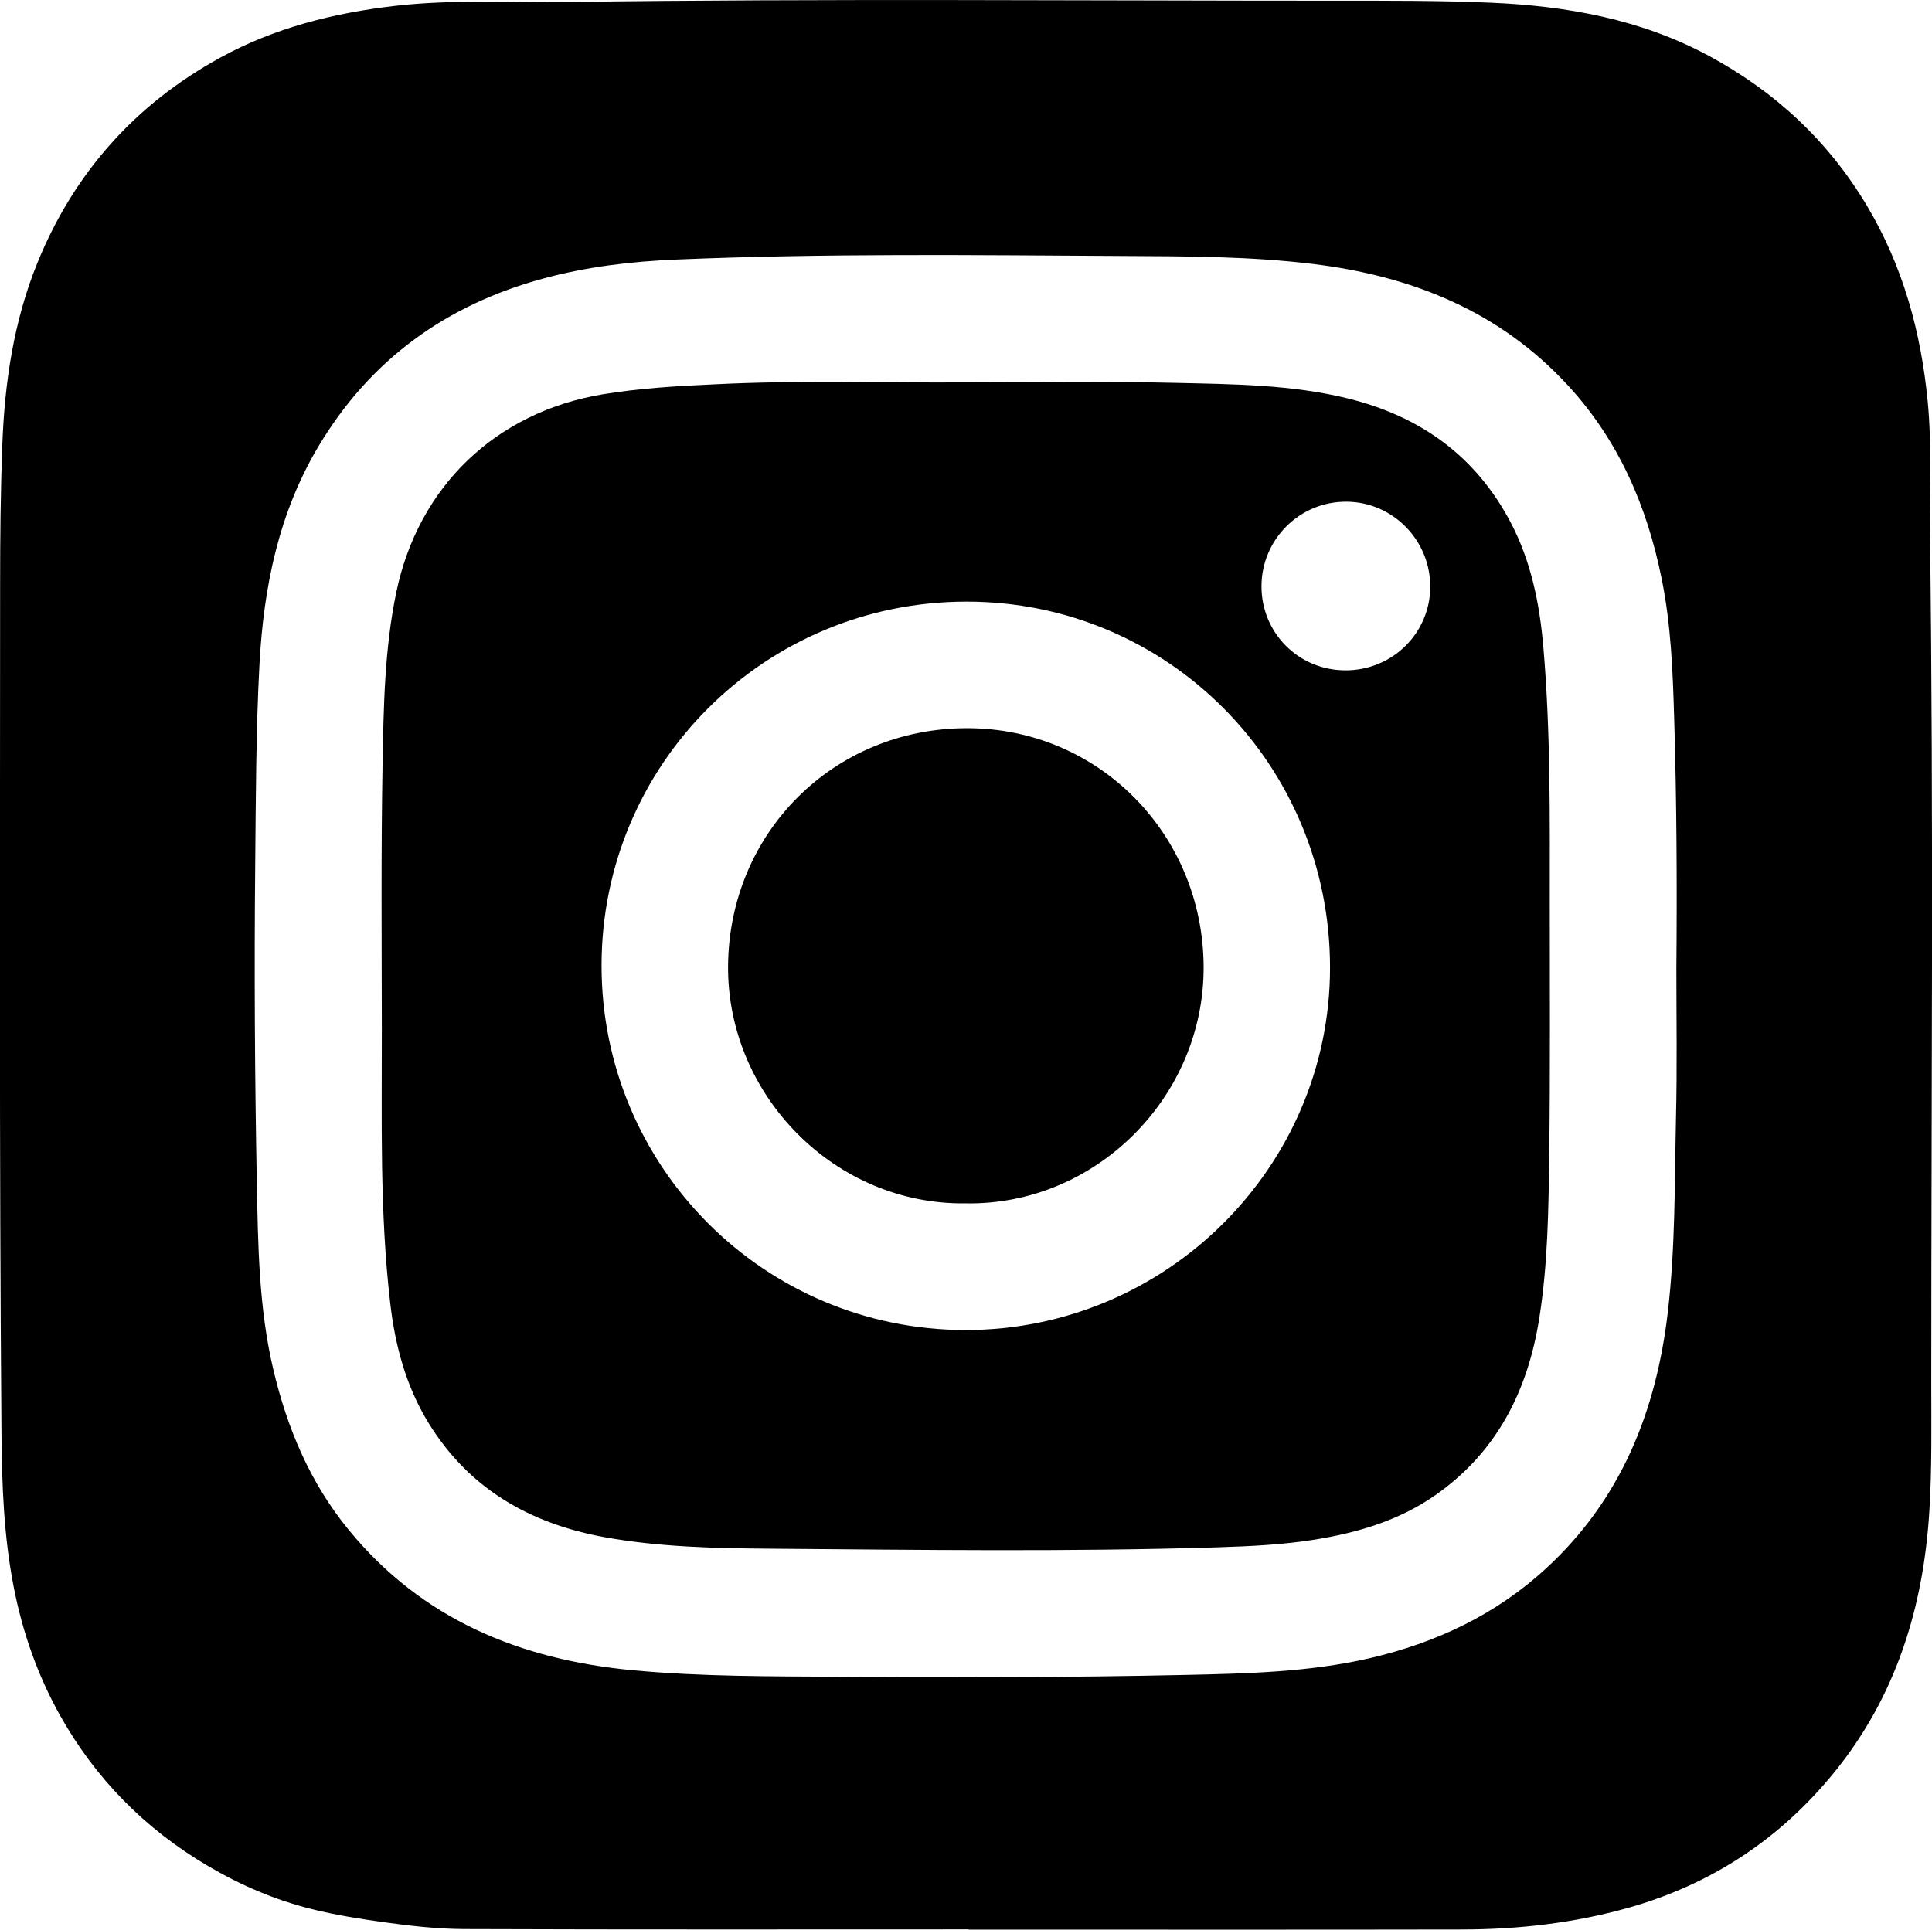
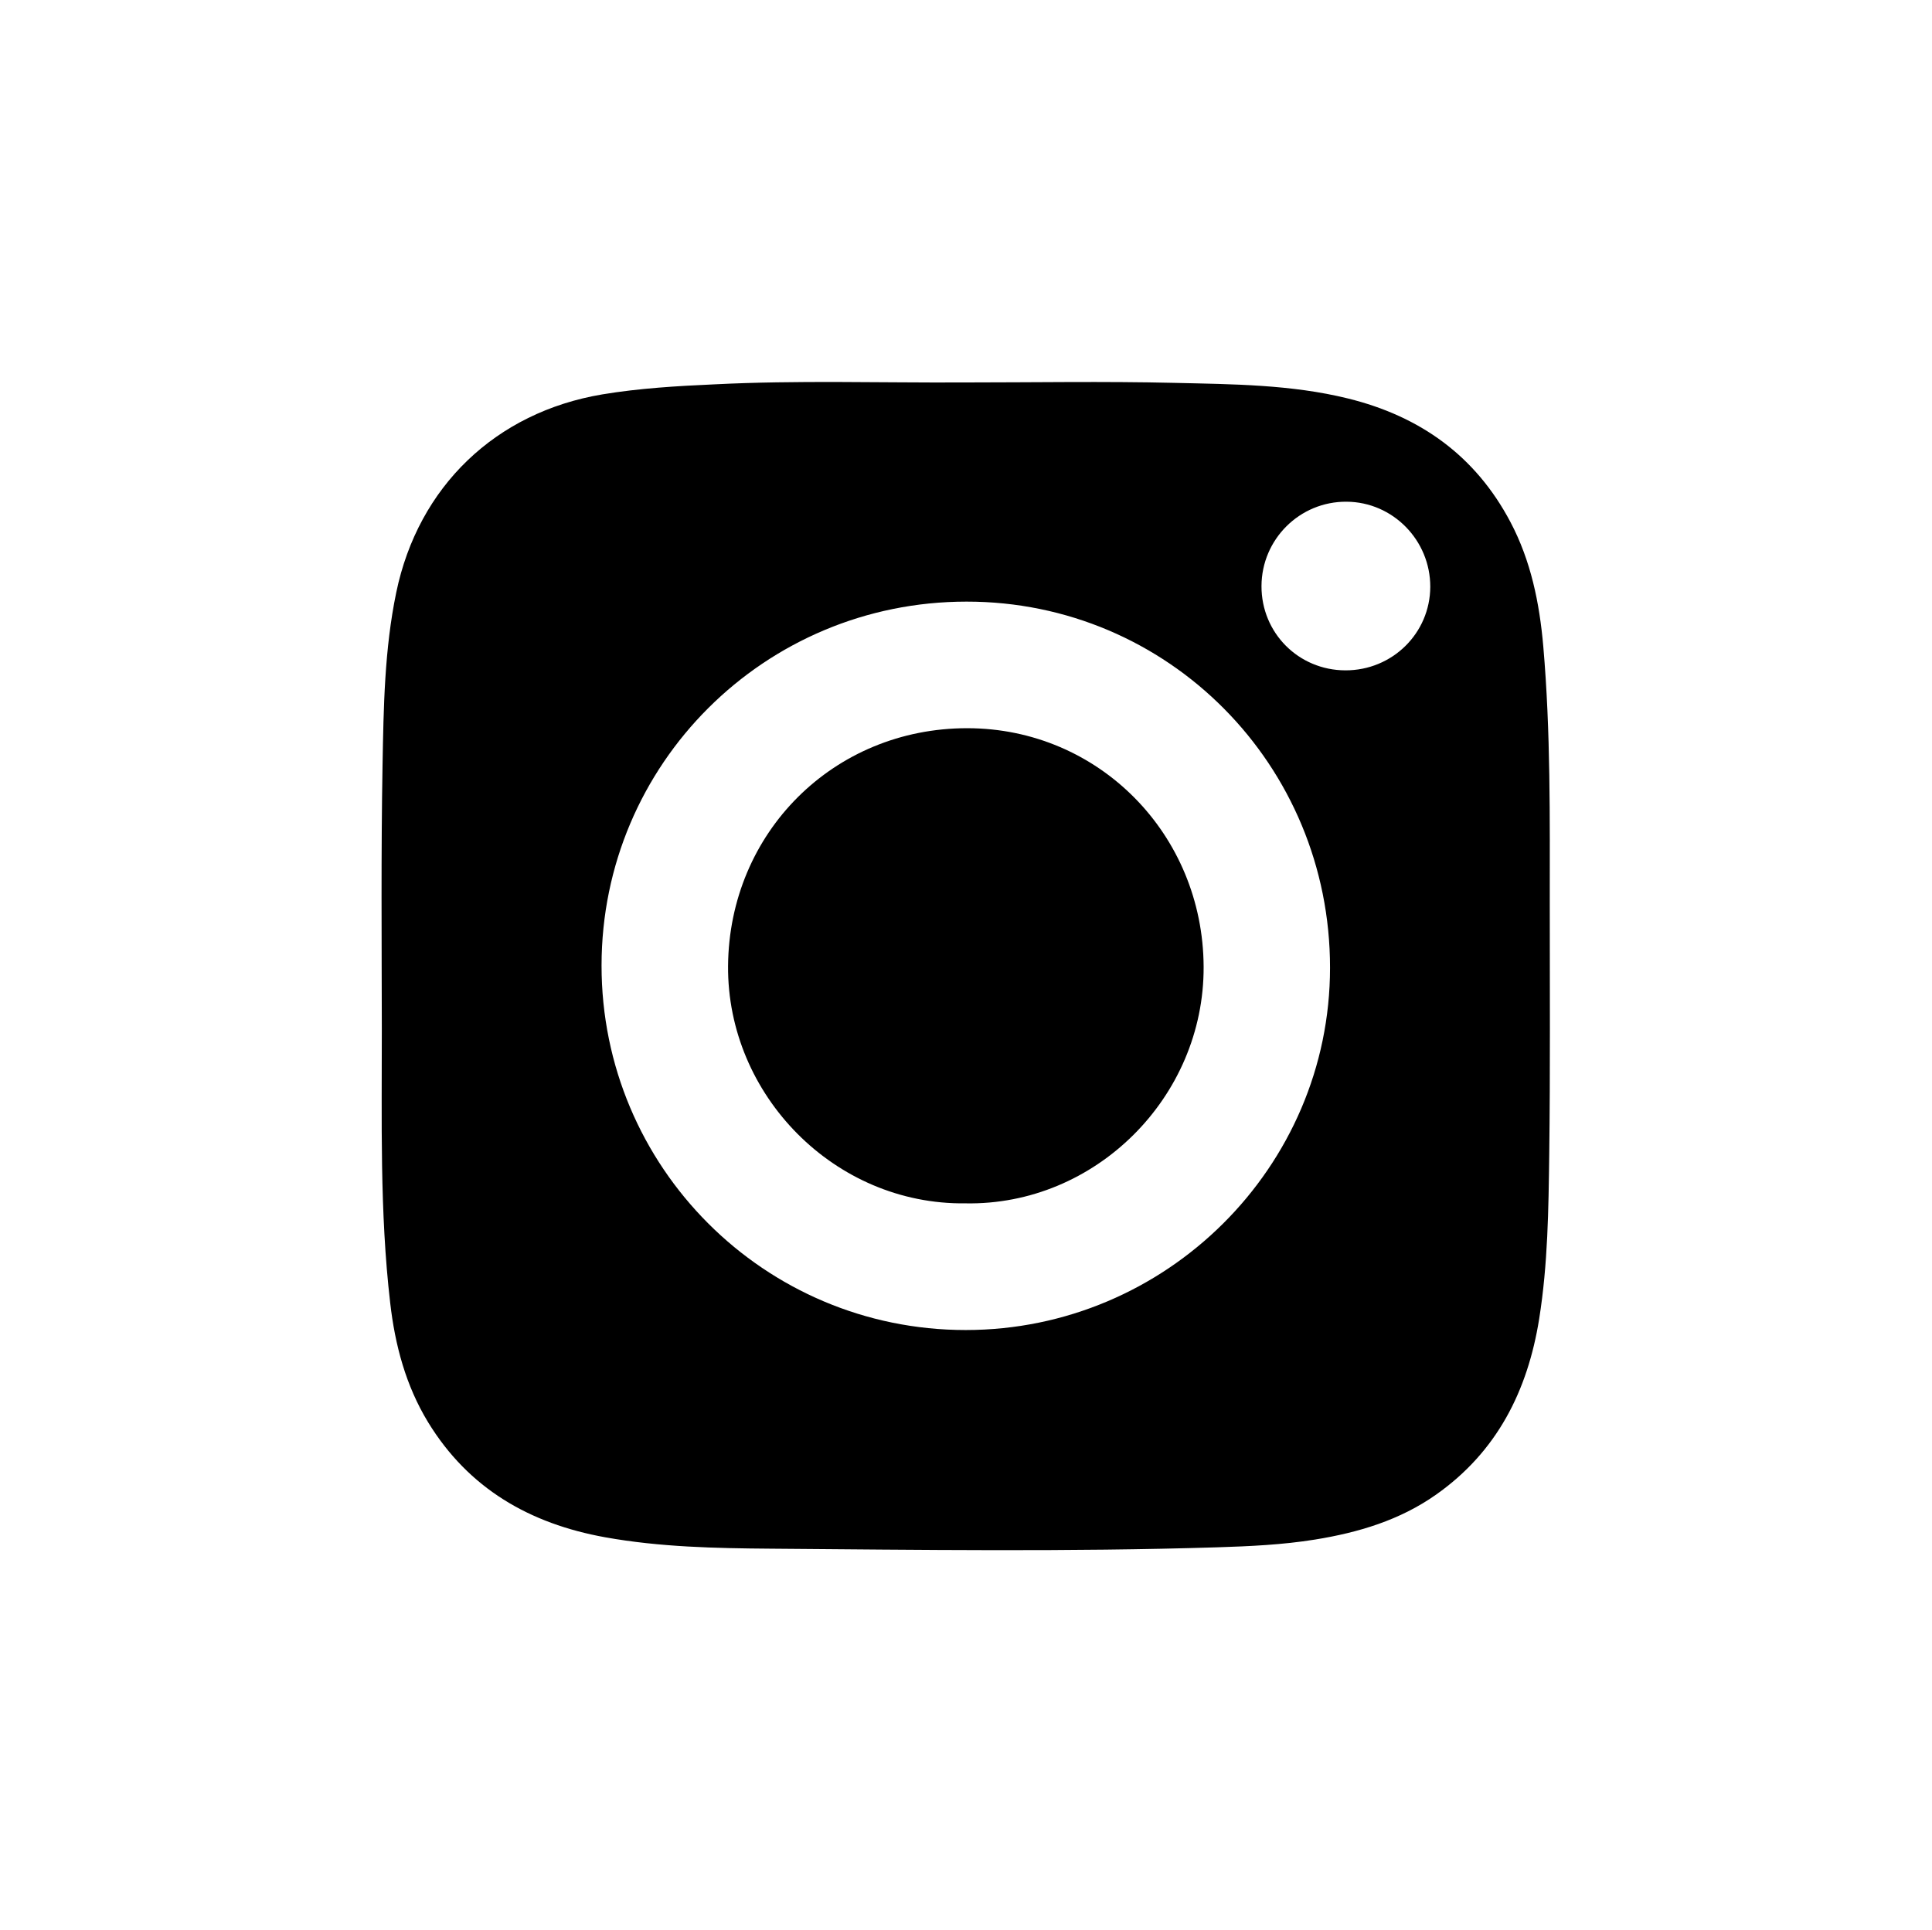
<svg xmlns="http://www.w3.org/2000/svg" version="1.1" id="レイヤー_1" x="0px" y="0px" viewBox="0 0 184.64 184.46" style="enable-background:new 0 0 184.64 184.46;" xml:space="preserve">
  <style type="text/css">
	.st0{fill:#FFFFFF;}
	.st1{fill:none;}
	.st2{fill:#040000;}
</style>
  <g>
-     <path d="M92.57,184.43c-16.06,0-32.13,0.03-48.19-0.03c-2.57-0.01-5.15-0.3-7.72-0.66c-2.3-0.32-4.57-0.68-6.83-1.24   c-3.55-0.88-6.85-2.3-9.99-4.15c-6-3.54-10.74-8.35-14.13-14.42c-2.13-3.82-3.56-7.91-4.4-12.23c-0.95-4.86-1.13-9.75-1.17-14.68   c-0.22-27-0.13-54.01-0.13-81.01c0-4.49,0.04-8.98,0.21-13.46c0.22-5.98,1.09-11.86,3.36-17.44C7.07,16.55,12.89,10,21,5.54   c5.23-2.88,10.9-4.3,16.81-4.98c5.51-0.63,11.03-0.3,16.54-0.37c24.47-0.33,48.95-0.12,73.42-0.12c4.89,0,9.78-0.02,14.66,0.19   c7.3,0.31,14.41,1.58,20.94,5.11c6.3,3.41,11.37,8.12,15.06,14.31c3.44,5.77,5.16,12.06,5.8,18.7c0.41,4.25,0.16,8.51,0.22,12.76   c0.35,27.04,0.12,54.08,0.12,81.11c0,4.05,0.07,8.12-0.18,12.16c-0.56,9.24-3.2,17.79-9.14,25.07   c-5.17,6.34-11.73,10.66-19.61,12.88c-5.18,1.46-10.5,2.07-15.87,2.08c-15.73,0.03-31.46,0.01-47.2,0.01   C92.57,184.45,92.57,184.44,92.57,184.43z M160.21,92.53c0.07-7.95,0.03-15.9-0.21-23.84c-0.13-4.48-0.3-8.97-1.2-13.39   c-1.4-6.91-4.09-13.17-8.93-18.43c-6.61-7.19-15.04-10.51-24.49-11.65c-5.99-0.72-12.02-0.72-18.03-0.75   c-14.23-0.08-28.47-0.26-42.7,0.34c-4.3,0.18-8.54,0.68-12.71,1.81c-9.29,2.51-16.56,7.76-21.5,16.04   c-3.81,6.38-5.24,13.46-5.64,20.78c-0.34,6.38-0.35,12.76-0.41,19.15c-0.1,10.11-0.04,20.22,0.15,30.33   c0.12,6.04,0.18,12.1,1.59,18.04c1.33,5.6,3.51,10.79,7.2,15.29c7.02,8.57,16.41,12.4,27.13,13.41c6.62,0.62,13.28,0.58,19.93,0.62   c10.94,0.07,21.88,0.07,32.82-0.17c5.95-0.13,11.9-0.26,17.74-1.61c6.3-1.47,11.98-4.14,16.78-8.55   c7.21-6.62,10.57-15.08,11.67-24.59c0.71-6.12,0.64-12.28,0.77-18.43C160.29,102.11,160.21,97.32,160.21,92.53z" />
    <path d="M92.02,36.56c6.75,0,13.51-0.12,20.25,0.04c5.54,0.13,11.11,0.15,16.55,1.49c6.9,1.7,12.19,5.48,15.53,11.81   c1.96,3.71,2.78,7.75,3.14,11.88c0.71,8.19,0.62,16.41,0.62,24.62c0,7.98,0.05,15.97-0.05,23.95c-0.07,5.25-0.13,10.5-0.96,15.71   c-1.1,6.89-4.03,12.71-9.85,16.81c-3.47,2.45-7.43,3.63-11.58,4.3c-3.1,0.5-6.22,0.64-9.34,0.74c-14.23,0.44-28.47,0.24-42.7,0.13   c-5.27-0.04-10.56-0.15-15.8-1.09c-7.2-1.3-13.04-4.65-16.92-11c-2.13-3.5-3.16-7.38-3.62-11.41c-1.01-8.71-0.79-17.46-0.8-26.2   c-0.01-8.41-0.08-16.83,0.07-25.24c0.1-5.51,0.18-11.03,1.31-16.47c2.1-10.12,9.5-17.22,19.69-18.93c3.55-0.59,7.13-0.8,10.71-0.96   C76.19,36.34,84.11,36.6,92.02,36.56z M92.37,57.51c-19.3,0-34.87,15.53-34.88,34.78c-0.01,19.26,15.56,34.85,34.8,34.85   c19.16,0,34.82-15.58,34.82-34.63C127.12,73.11,111.63,57.5,92.37,57.51z M128.58,64.08c4.48,0.01,8.09-3.55,8.11-7.98   c0.01-4.45-3.57-8.11-7.99-8.14c-4.48-0.04-8.13,3.59-8.14,8.07C120.55,60.5,124.1,64.07,128.58,64.08z" />
    <path d="M92.27,115.03c-12.51,0.16-22.78-10.36-22.69-22.69c0.1-12.74,10.08-22.74,22.87-22.73c12.56,0.01,22.53,10.14,22.58,22.81   C115.08,104.9,104.67,115.26,92.27,115.03z" />
  </g>
</svg>